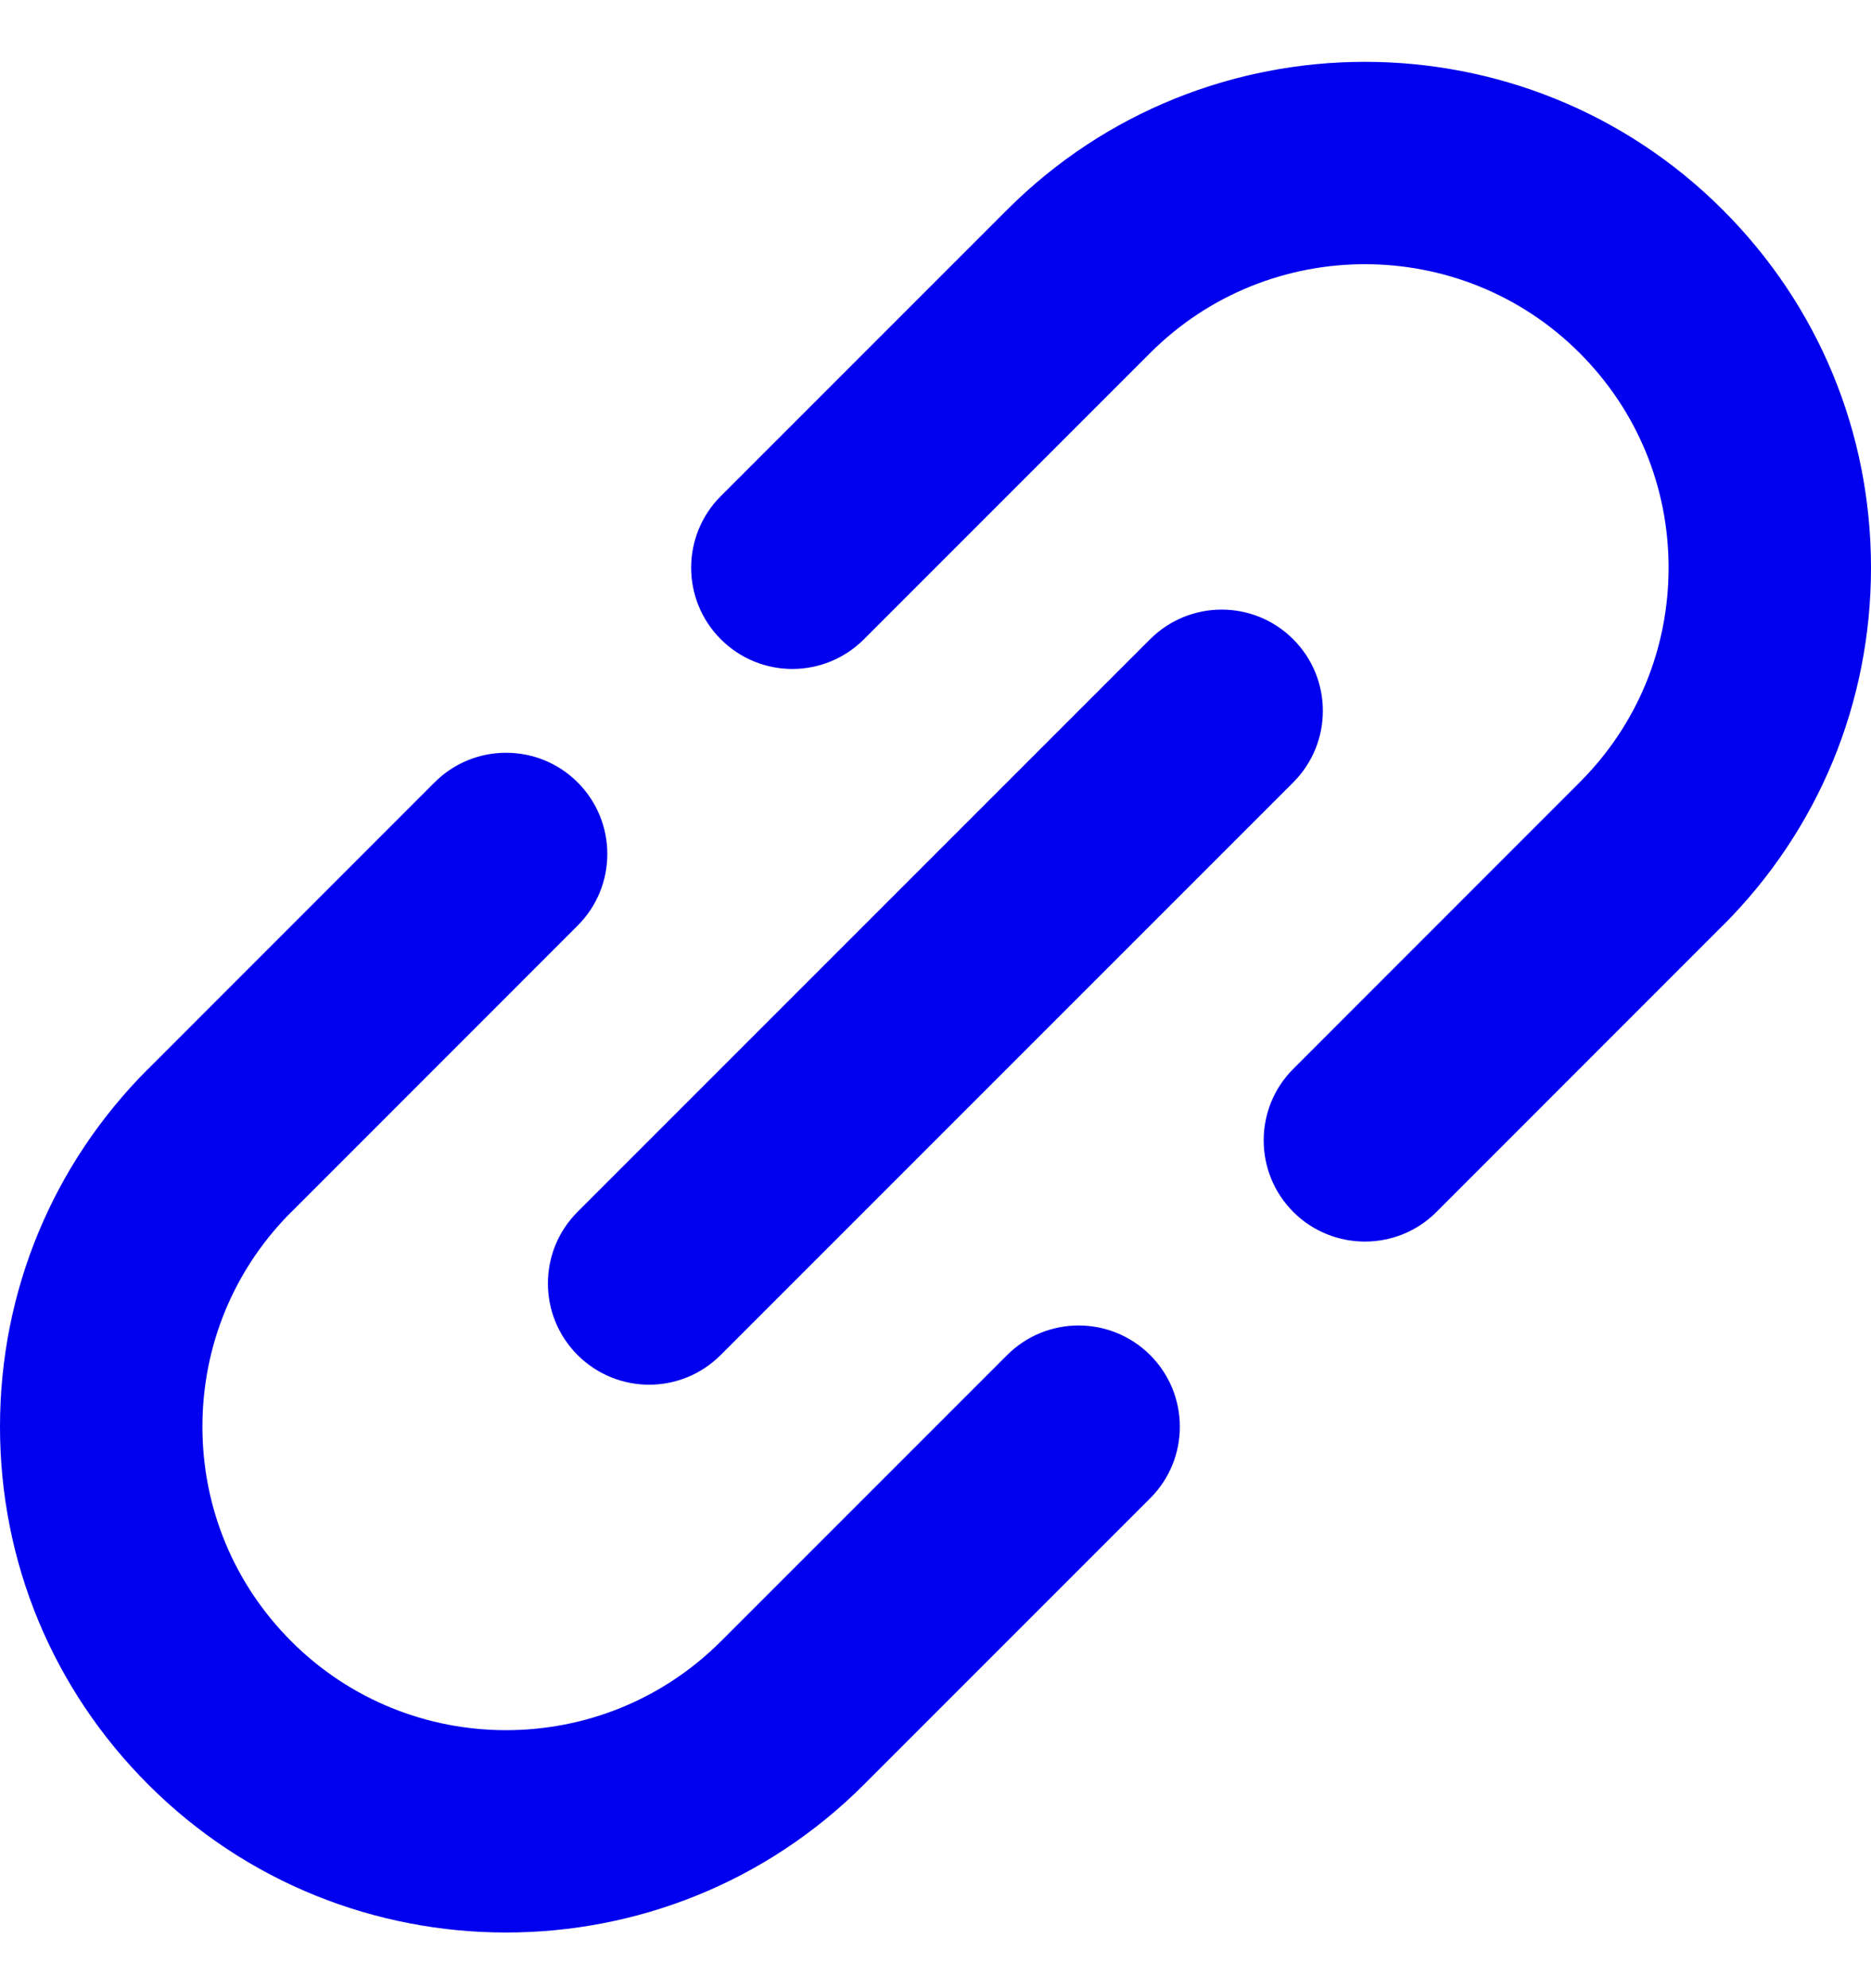
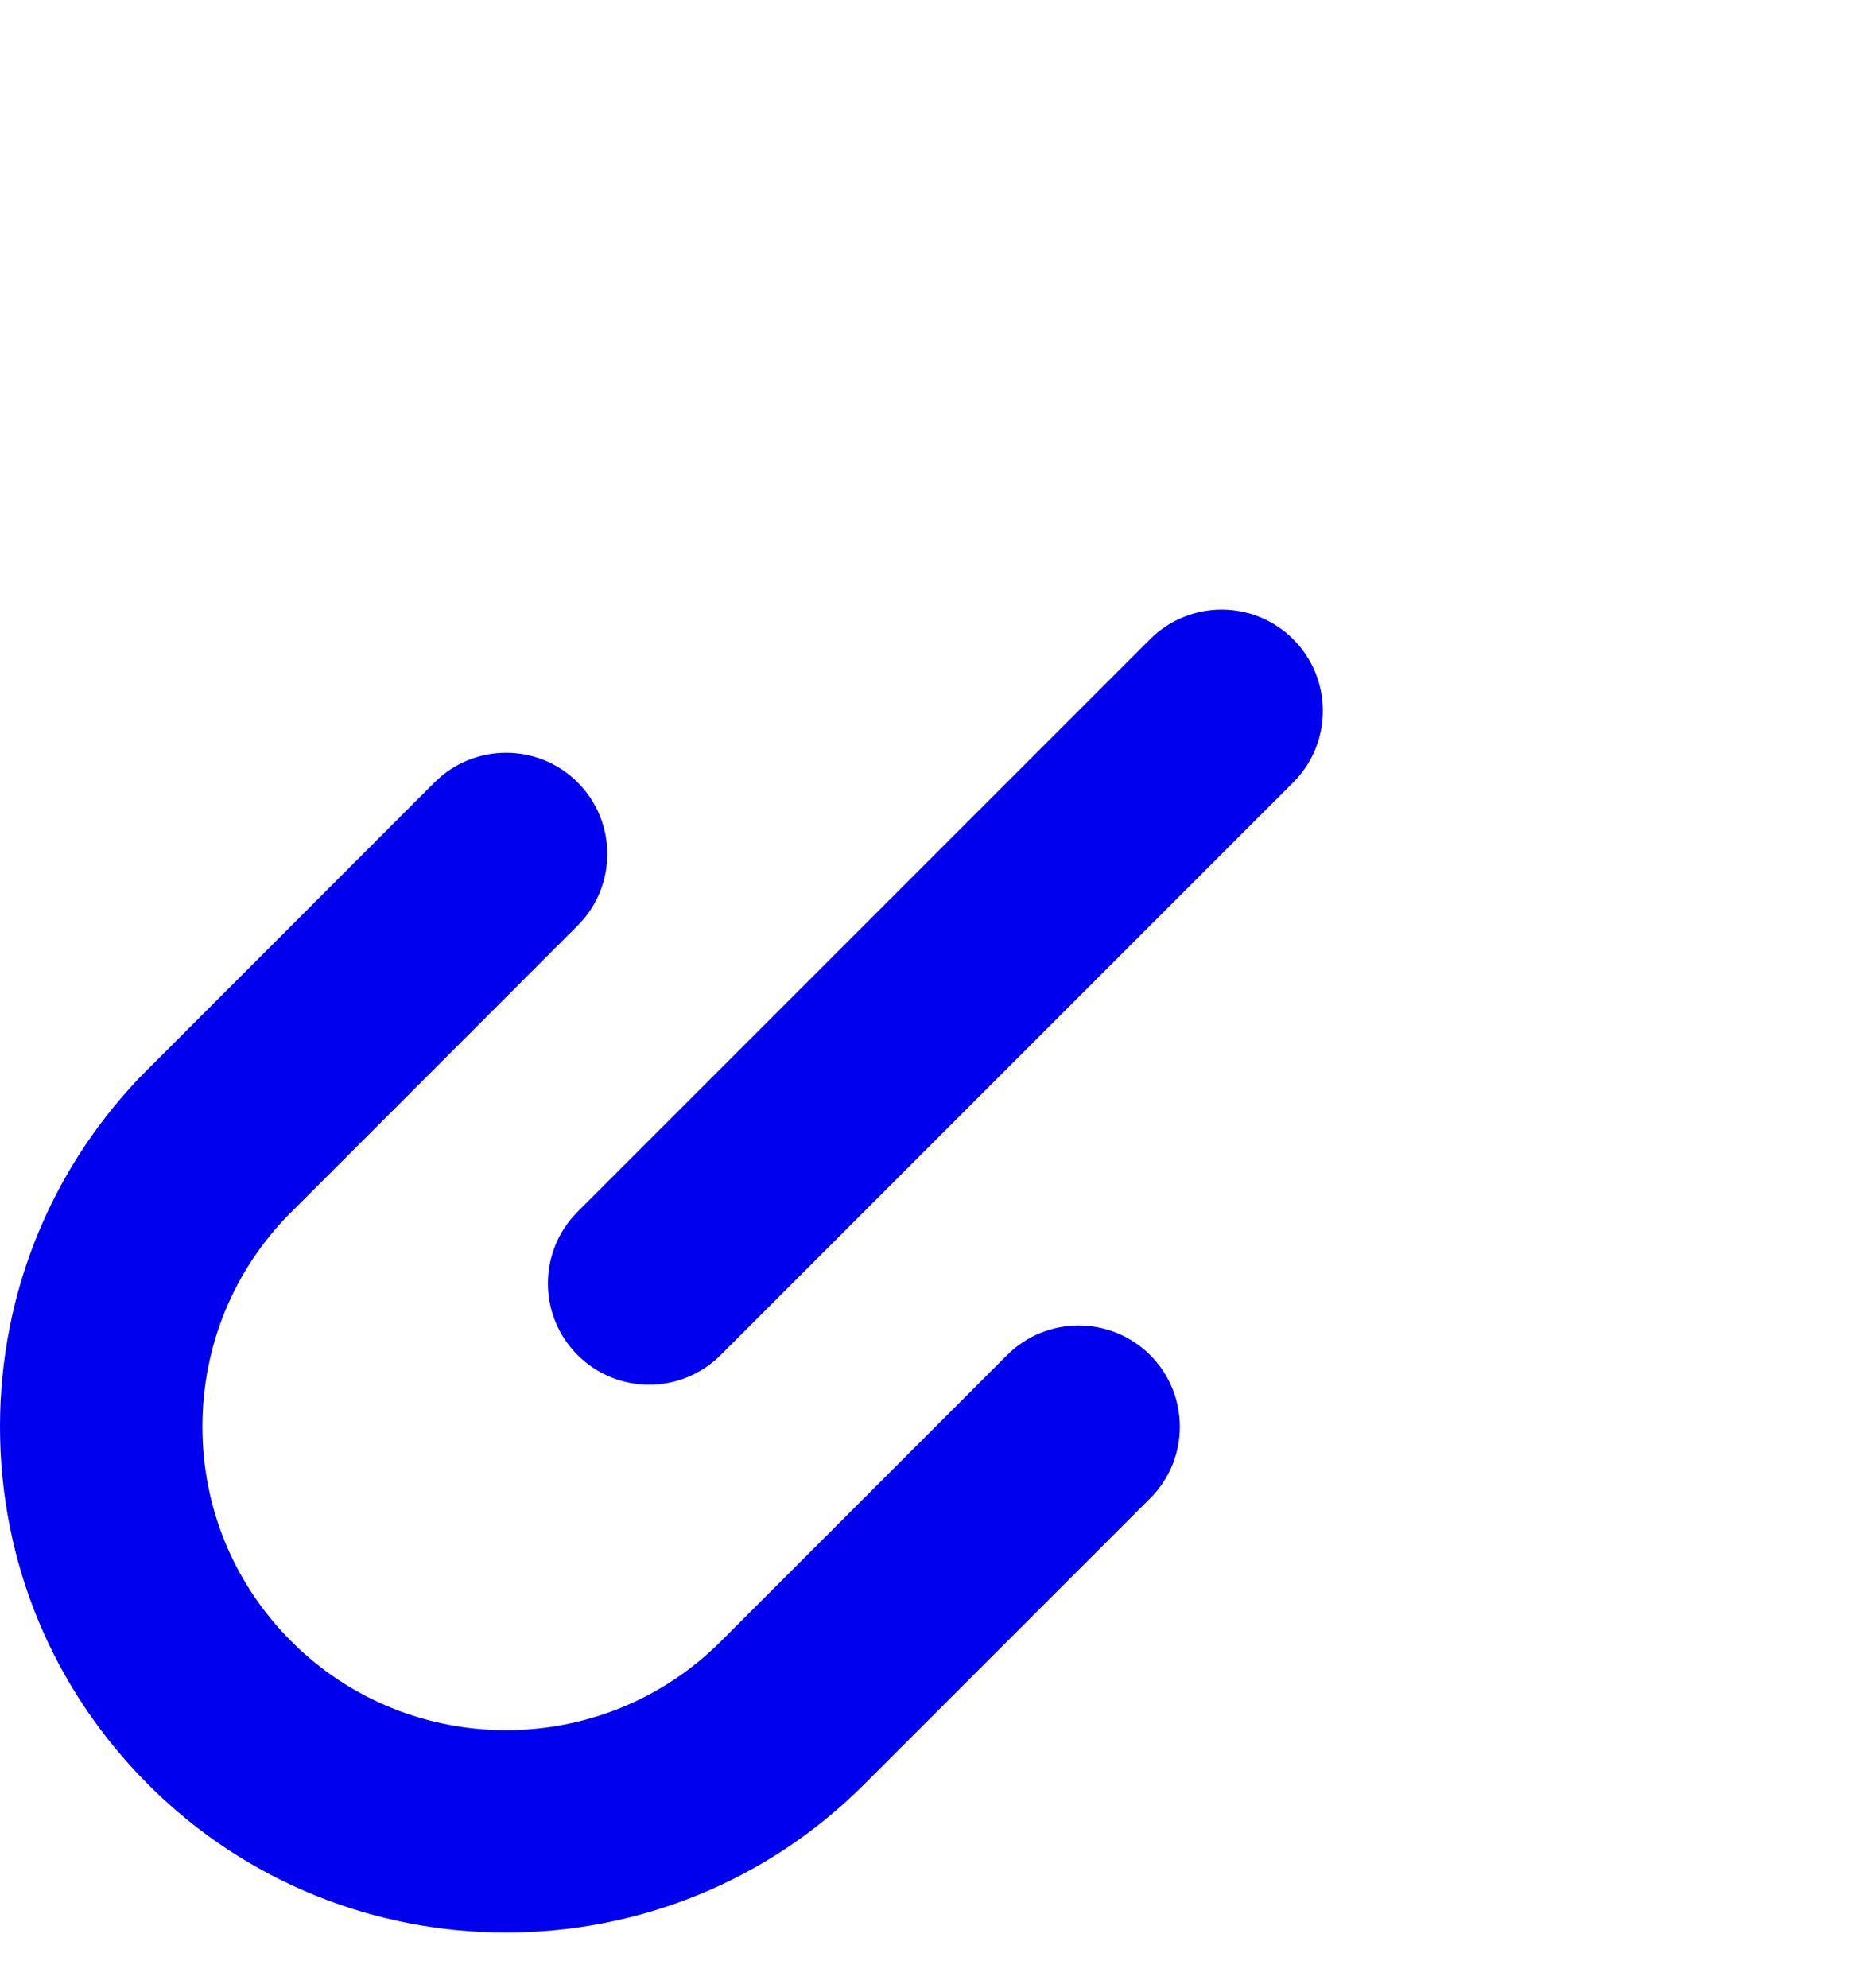
<svg xmlns="http://www.w3.org/2000/svg" width="16" height="17" viewBox="0 0 16 17" fill="none">
  <g clip-path="url(#clip0_143_217)">
-     <path d="M8.612 11.587L6.164 14.035C6.164 14.035 6.164 14.035 6.164 14.035C6.164 14.035 6.164 14.035 6.164 14.035C5.151 15.047 3.504 15.047 2.492 14.035C2.001 13.544 1.731 12.892 1.731 12.199C1.731 11.505 2.001 10.853 2.491 10.363C2.492 10.363 2.492 10.363 2.492 10.363L4.94 7.914C5.278 7.576 5.278 7.028 4.94 6.69C4.602 6.352 4.054 6.352 3.716 6.69L1.268 9.139C1.267 9.139 1.267 9.139 1.267 9.139C0.45 9.956 0 11.043 0 12.199C0 13.355 0.45 14.441 1.268 15.259C2.111 16.103 3.22 16.524 4.328 16.524C5.436 16.524 6.544 16.103 7.388 15.259C7.388 15.259 7.388 15.259 7.388 15.259L9.836 12.811C10.174 12.473 10.174 11.925 9.836 11.587C9.498 11.249 8.95 11.249 8.612 11.587Z" fill="#0000EE" />
-     <path d="M16 4.854C16 3.698 15.55 2.611 14.732 1.794C13.045 0.107 10.299 0.107 8.612 1.794C8.612 1.794 8.612 1.794 8.612 1.794L6.164 4.242C5.826 4.58 5.826 5.128 6.164 5.466C6.333 5.635 6.554 5.72 6.776 5.72C6.997 5.72 7.219 5.635 7.388 5.466L9.836 3.018C9.836 3.018 9.836 3.018 9.836 3.018C10.848 2.006 12.496 2.006 13.508 3.018C13.999 3.509 14.269 4.161 14.269 4.854C14.269 5.548 13.999 6.2 13.508 6.69L13.508 6.69L11.06 9.139C10.722 9.476 10.722 10.025 11.06 10.363C11.229 10.532 11.451 10.616 11.672 10.616C11.894 10.616 12.115 10.532 12.284 10.363L14.732 7.914C14.732 7.914 14.733 7.914 14.733 7.914C15.55 7.097 16 6.01 16 4.854Z" fill="#0000EE" />
+     <path d="M8.612 11.587L6.164 14.035C6.164 14.035 6.164 14.035 6.164 14.035C5.151 15.047 3.504 15.047 2.492 14.035C2.001 13.544 1.731 12.892 1.731 12.199C1.731 11.505 2.001 10.853 2.491 10.363C2.492 10.363 2.492 10.363 2.492 10.363L4.94 7.914C5.278 7.576 5.278 7.028 4.94 6.69C4.602 6.352 4.054 6.352 3.716 6.69L1.268 9.139C1.267 9.139 1.267 9.139 1.267 9.139C0.45 9.956 0 11.043 0 12.199C0 13.355 0.45 14.441 1.268 15.259C2.111 16.103 3.22 16.524 4.328 16.524C5.436 16.524 6.544 16.103 7.388 15.259C7.388 15.259 7.388 15.259 7.388 15.259L9.836 12.811C10.174 12.473 10.174 11.925 9.836 11.587C9.498 11.249 8.95 11.249 8.612 11.587Z" fill="#0000EE" />
    <path d="M4.939 11.586C5.108 11.755 5.33 11.84 5.551 11.84C5.773 11.84 5.994 11.755 6.163 11.586L11.059 6.69C11.397 6.352 11.397 5.804 11.059 5.466C10.721 5.128 10.173 5.128 9.835 5.466L4.939 10.362C4.601 10.7 4.601 11.248 4.939 11.586Z" fill="#0000EE" />
  </g>
  <defs>
    <clipPath id="clip0_143_217">
      <rect width="16" height="16" fill="white" transform="translate(0 0.527)" />
    </clipPath>
  </defs>
</svg>